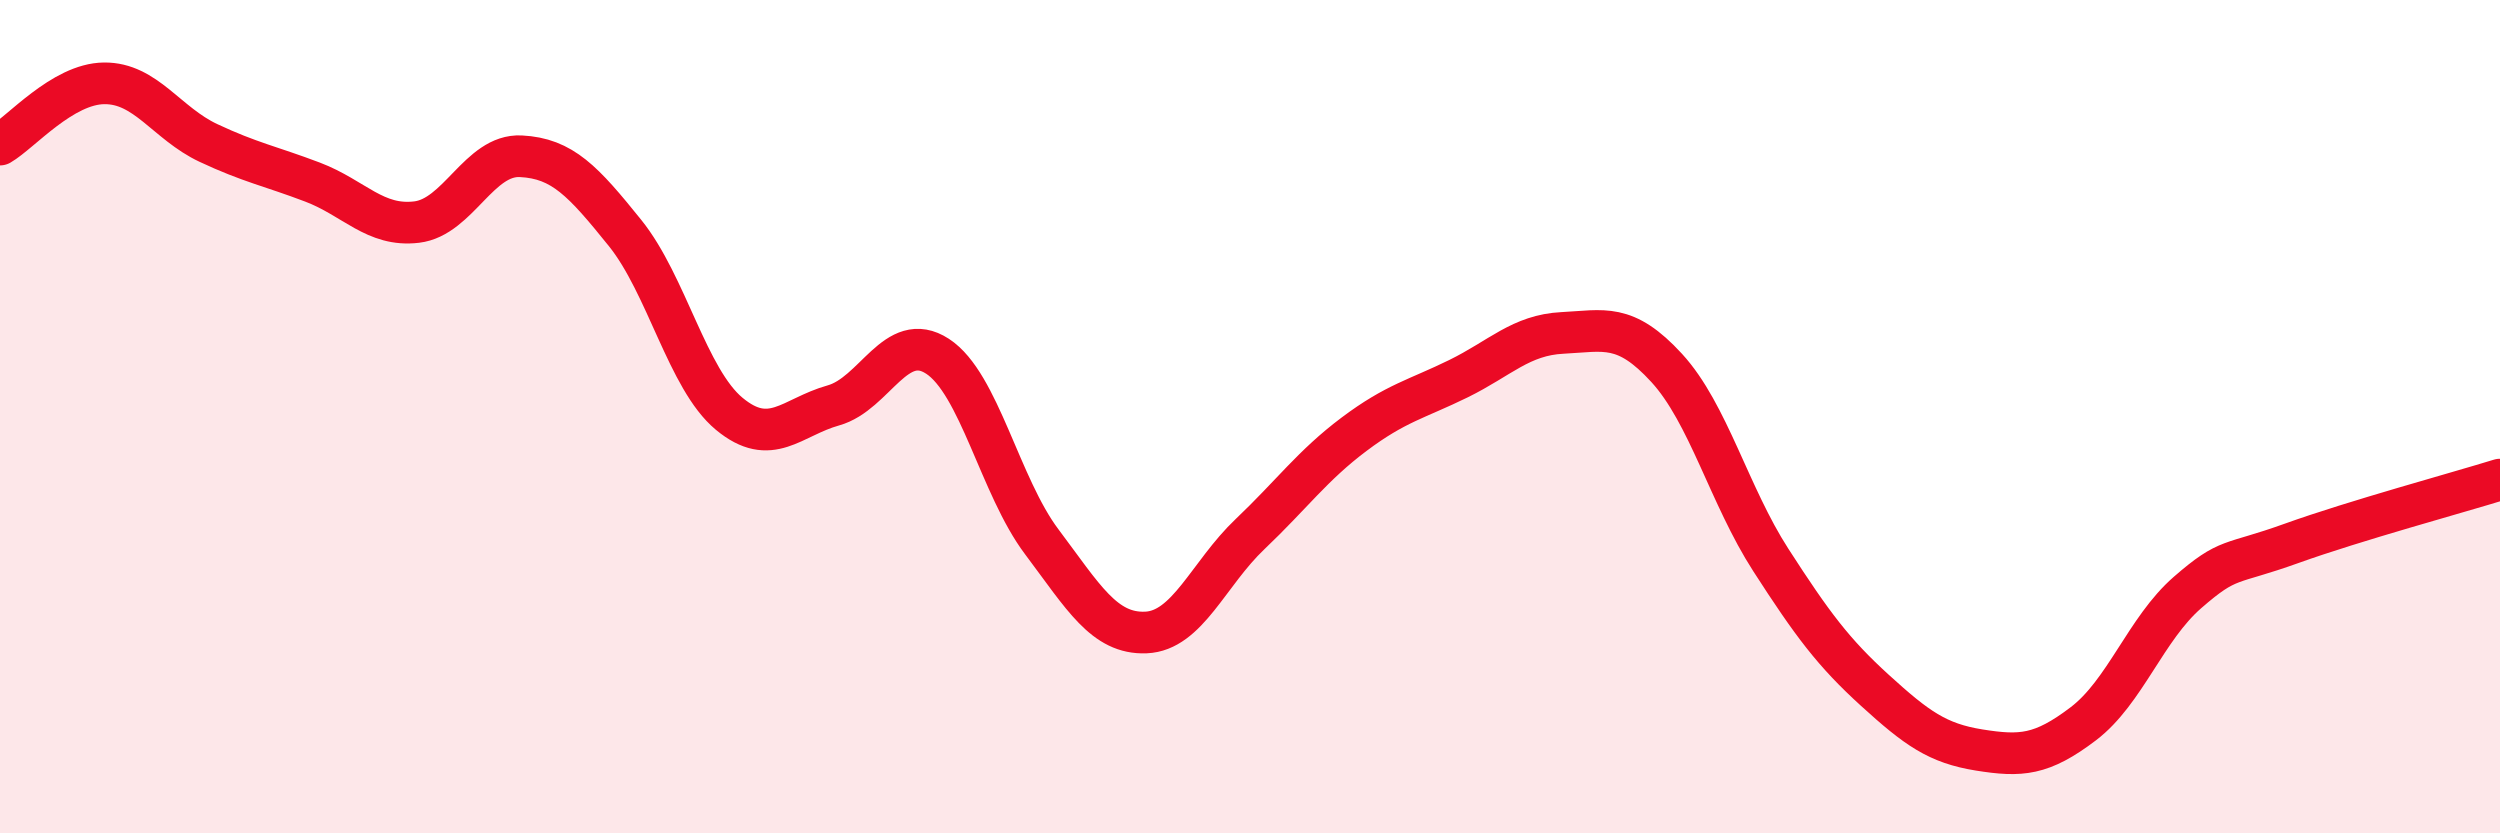
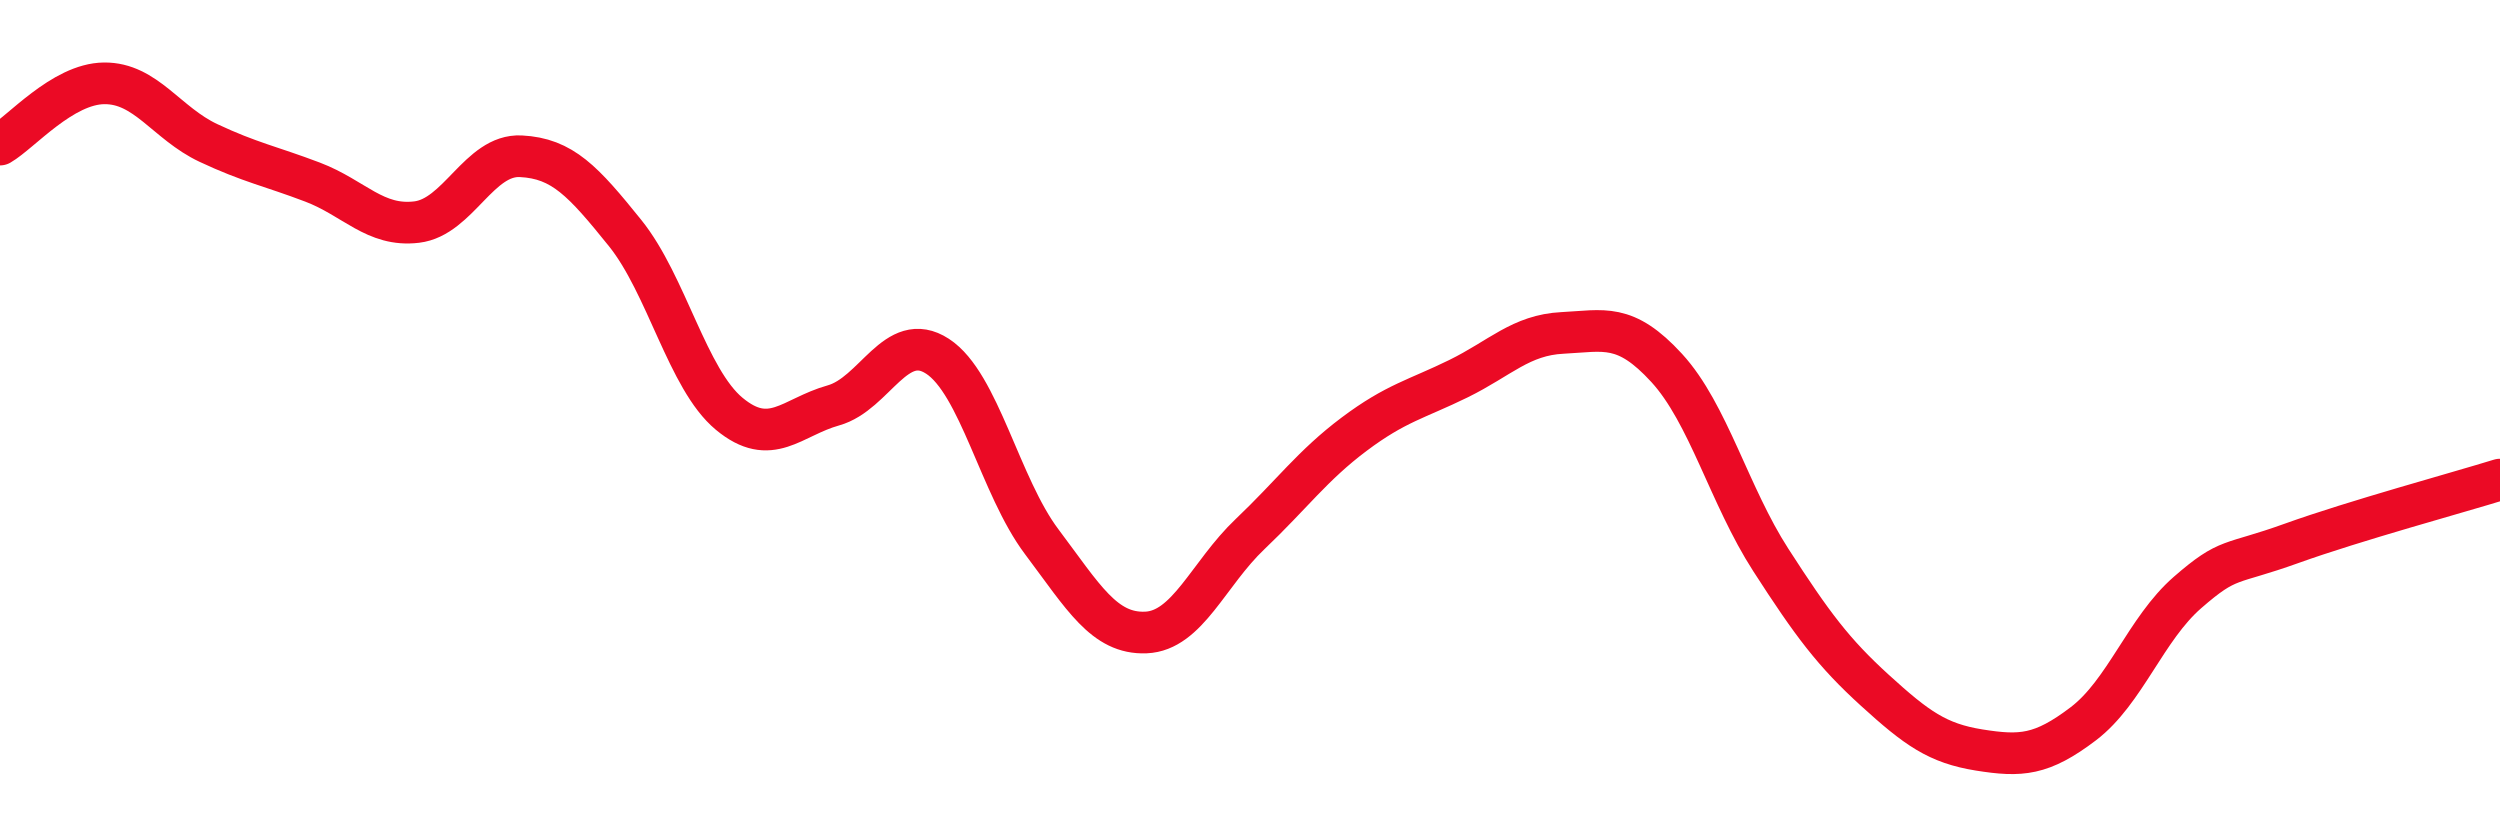
<svg xmlns="http://www.w3.org/2000/svg" width="60" height="20" viewBox="0 0 60 20">
-   <path d="M 0,3.47 C 0.5,3.18 1.5,2.01 2.5,2 C 3.5,1.99 4,2.96 5,3.43 C 6,3.9 6.5,3.99 7.5,4.37 C 8.5,4.75 9,5.45 10,5.33 C 11,5.21 11.5,3.7 12.5,3.75 C 13.5,3.8 14,4.35 15,5.59 C 16,6.83 16.5,9.1 17.5,9.93 C 18.5,10.76 19,10.01 20,9.73 C 21,9.45 21.5,7.9 22.5,8.55 C 23.5,9.2 24,11.67 25,13 C 26,14.33 26.5,15.22 27.5,15.18 C 28.5,15.14 29,13.77 30,12.82 C 31,11.87 31.5,11.17 32.5,10.42 C 33.5,9.67 34,9.58 35,9.09 C 36,8.6 36.5,8.04 37.5,7.99 C 38.5,7.94 39,7.74 40,8.83 C 41,9.92 41.5,11.89 42.5,13.44 C 43.5,14.99 44,15.66 45,16.57 C 46,17.48 46.5,17.84 47.5,18 C 48.5,18.16 49,18.13 50,17.37 C 51,16.61 51.5,15.09 52.5,14.22 C 53.5,13.35 53.5,13.58 55,13.04 C 56.5,12.5 59,11.82 60,11.51L60 20L0 20Z" fill="#EB0A25" opacity="0.1" stroke-linecap="round" stroke-linejoin="round" />
  <path d="M 0,3.47 C 0.5,3.18 1.5,2.01 2.5,2 C 3.5,1.99 4,2.96 5,3.43 C 6,3.9 6.5,3.99 7.5,4.37 C 8.5,4.75 9,5.45 10,5.33 C 11,5.21 11.5,3.7 12.5,3.75 C 13.5,3.8 14,4.35 15,5.59 C 16,6.83 16.5,9.1 17.5,9.93 C 18.5,10.76 19,10.01 20,9.73 C 21,9.45 21.5,7.9 22.5,8.55 C 23.5,9.2 24,11.67 25,13 C 26,14.33 26.5,15.22 27.5,15.18 C 28.5,15.14 29,13.77 30,12.82 C 31,11.87 31.5,11.17 32.5,10.42 C 33.5,9.67 34,9.58 35,9.09 C 36,8.6 36.5,8.04 37.5,7.99 C 38.5,7.94 39,7.74 40,8.83 C 41,9.92 41.5,11.89 42.5,13.44 C 43.5,14.99 44,15.66 45,16.57 C 46,17.48 46.5,17.84 47.5,18 C 48.5,18.16 49,18.13 50,17.37 C 51,16.61 51.5,15.09 52.5,14.22 C 53.5,13.35 53.5,13.58 55,13.04 C 56.5,12.5 59,11.82 60,11.51" stroke="#EB0A25" stroke-width="1" fill="none" stroke-linecap="round" stroke-linejoin="round" />
</svg>